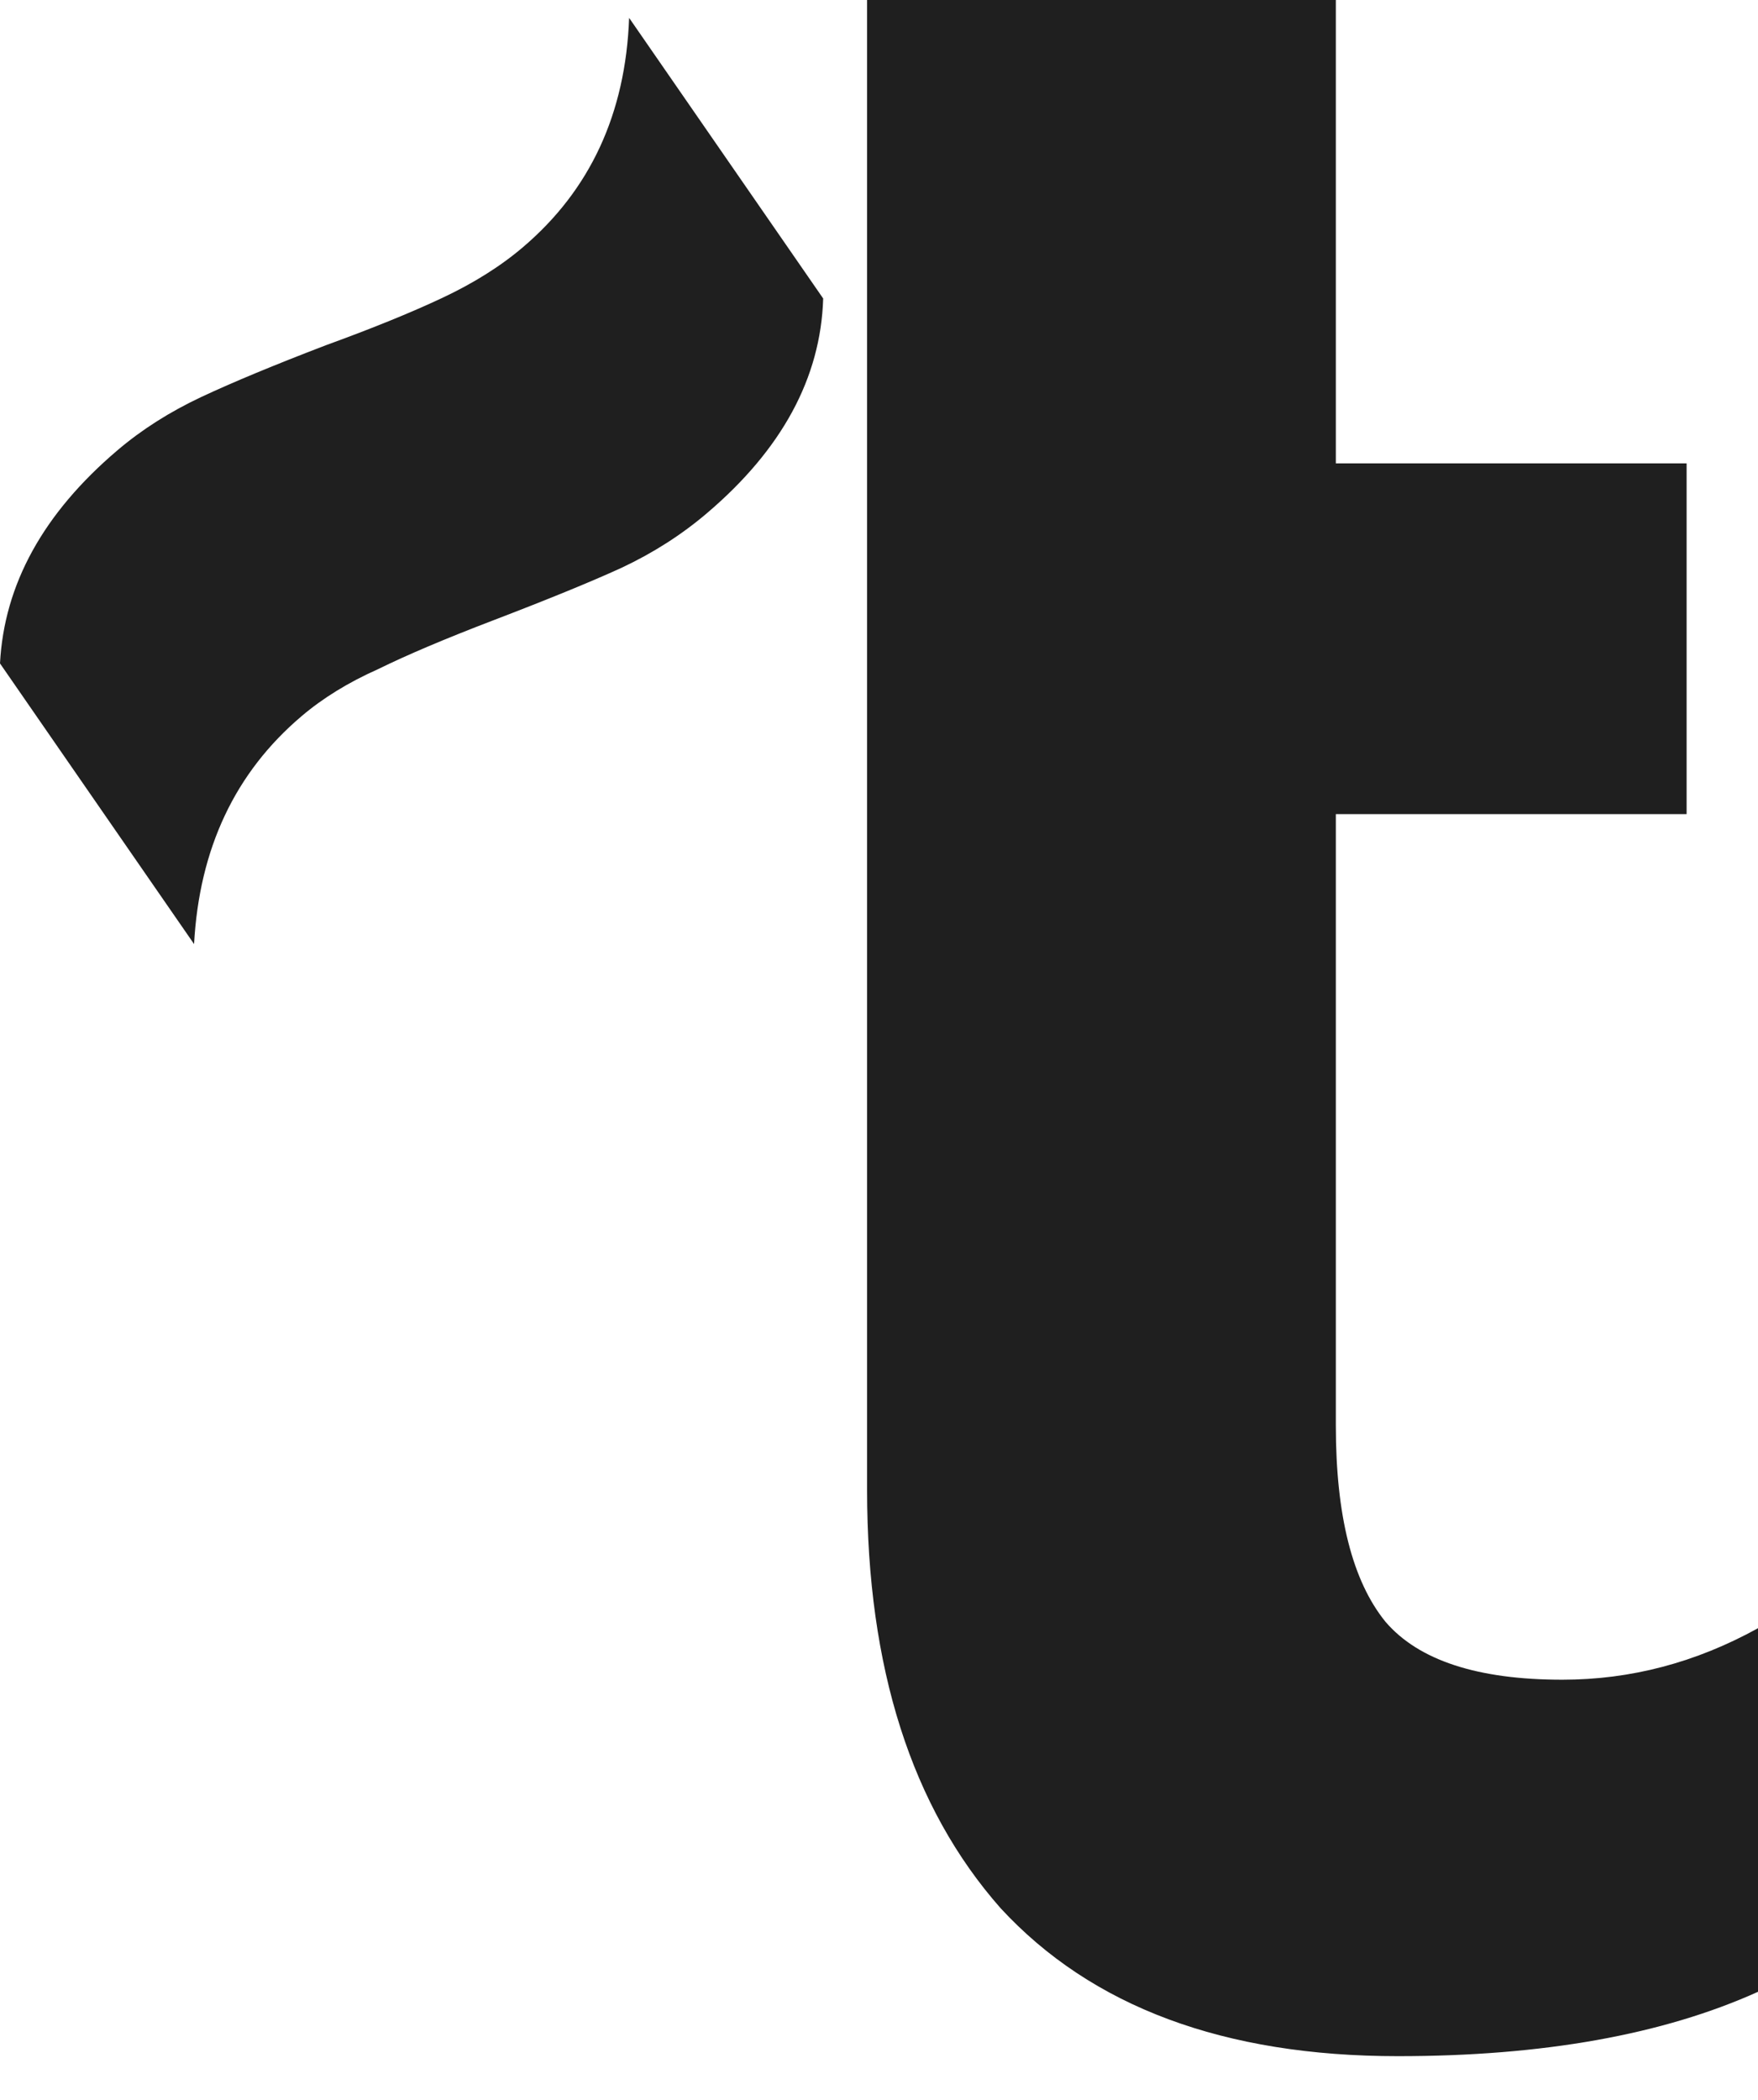
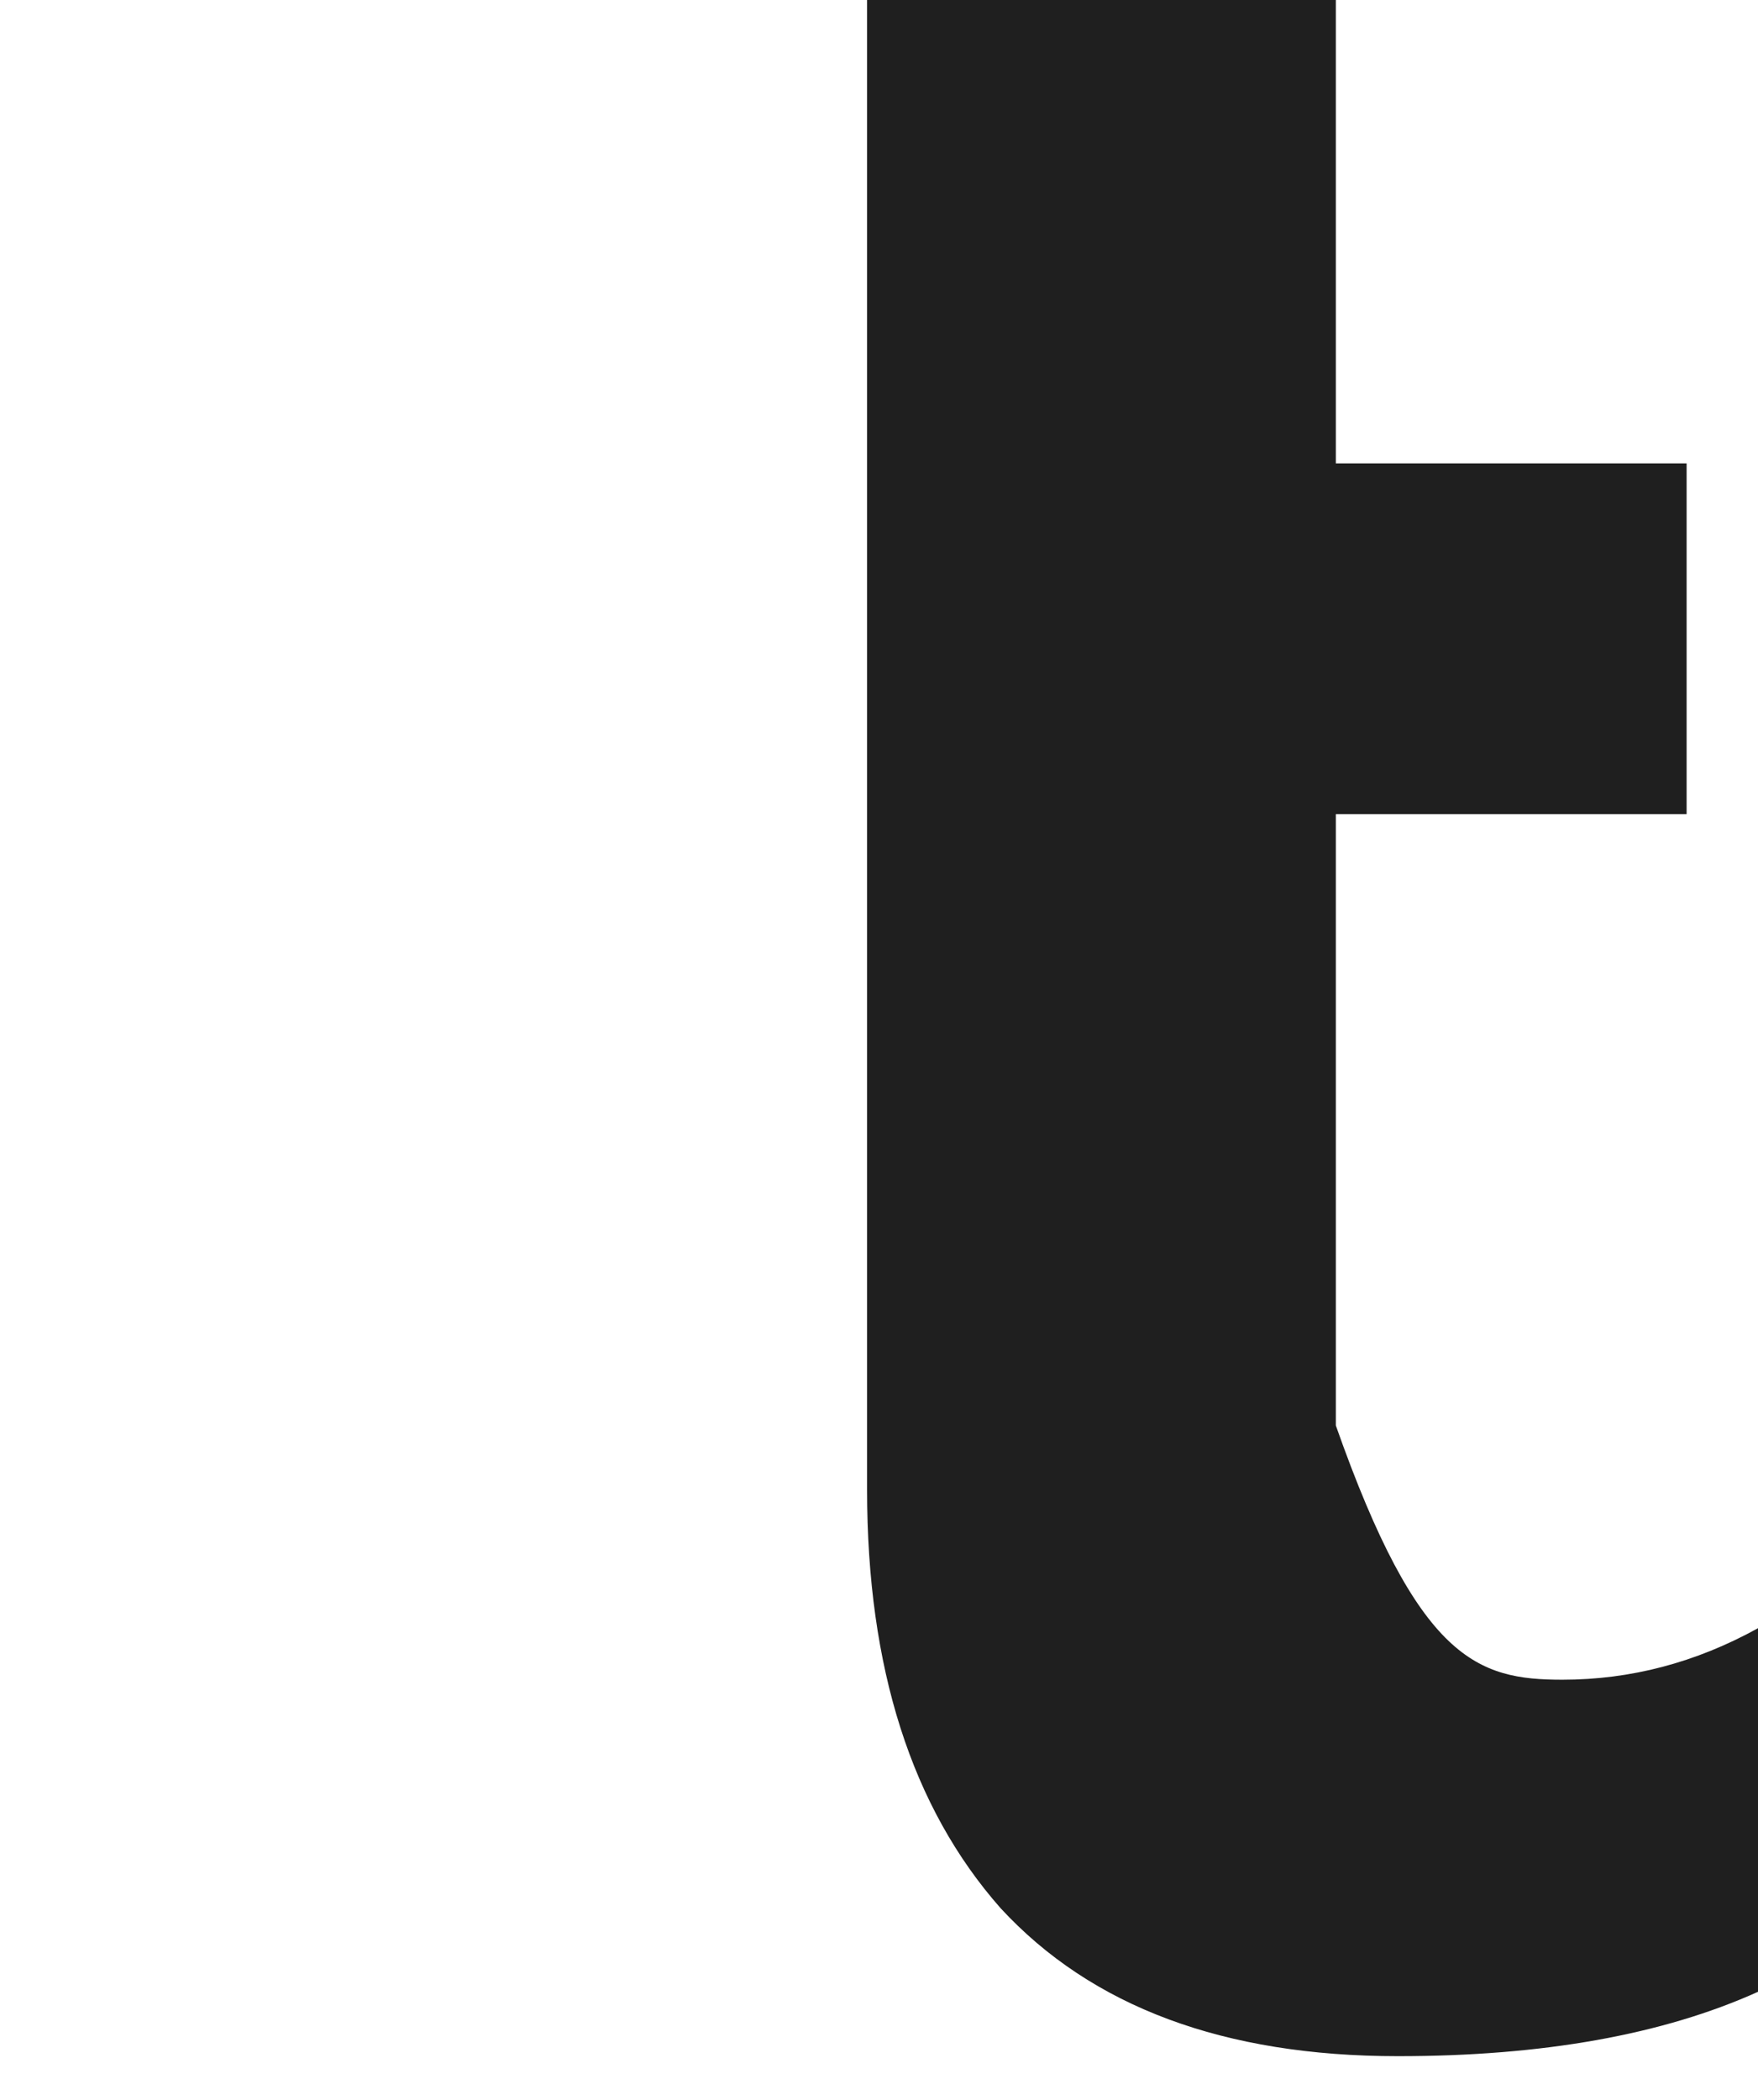
<svg xmlns="http://www.w3.org/2000/svg" width="36" height="43" viewBox="0 0 36 43" fill="none">
-   <path d="M28.626 42.101C25.067 42.101 22.354 41.091 20.49 39.071C18.668 37.006 17.756 34.151 17.756 30.505V16.669V9.262V0H27.355V9.488H34.538V16.669H27.355V29.188C27.355 31.032 27.694 32.372 28.372 33.207C29.05 33.997 30.258 34.393 31.995 34.393C33.394 34.393 34.729 34.041 36 33.338V40.783C34.051 41.662 31.593 42.101 28.626 42.101Z" fill="#1F1F1F" />
-   <path d="M14.475 10.509C13.956 10.951 13.373 11.323 12.726 11.627C12.1 11.913 11.223 12.272 10.094 12.704C9.116 13.078 8.332 13.411 7.74 13.702C7.134 13.972 6.611 14.293 6.172 14.667C4.813 15.821 4.081 17.375 3.974 19.33L0 13.584C0.085 11.965 0.887 10.51 2.405 9.22C2.904 8.795 3.477 8.432 4.123 8.128C4.77 7.825 5.62 7.472 6.673 7.069C7.611 6.728 8.403 6.407 9.05 6.103C9.696 5.8 10.249 5.453 10.708 5.062C12.086 3.891 12.811 2.326 12.883 0.366L16.857 6.112C16.807 7.736 16.013 9.202 14.475 10.509Z" fill="#1F1F1F" />
+   <path d="M28.626 42.101C25.067 42.101 22.354 41.091 20.49 39.071C18.668 37.006 17.756 34.151 17.756 30.505V16.669V9.262V0H27.355V9.488H34.538V16.669H27.355V29.188C29.05 33.997 30.258 34.393 31.995 34.393C33.394 34.393 34.729 34.041 36 33.338V40.783C34.051 41.662 31.593 42.101 28.626 42.101Z" fill="#1F1F1F" />
</svg>